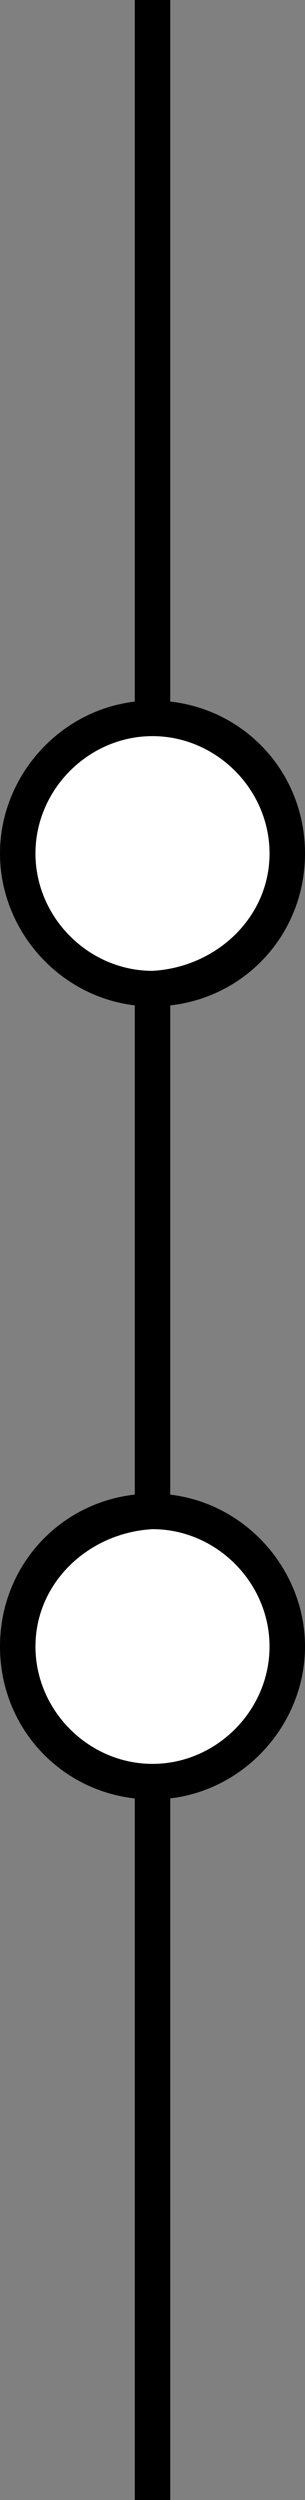
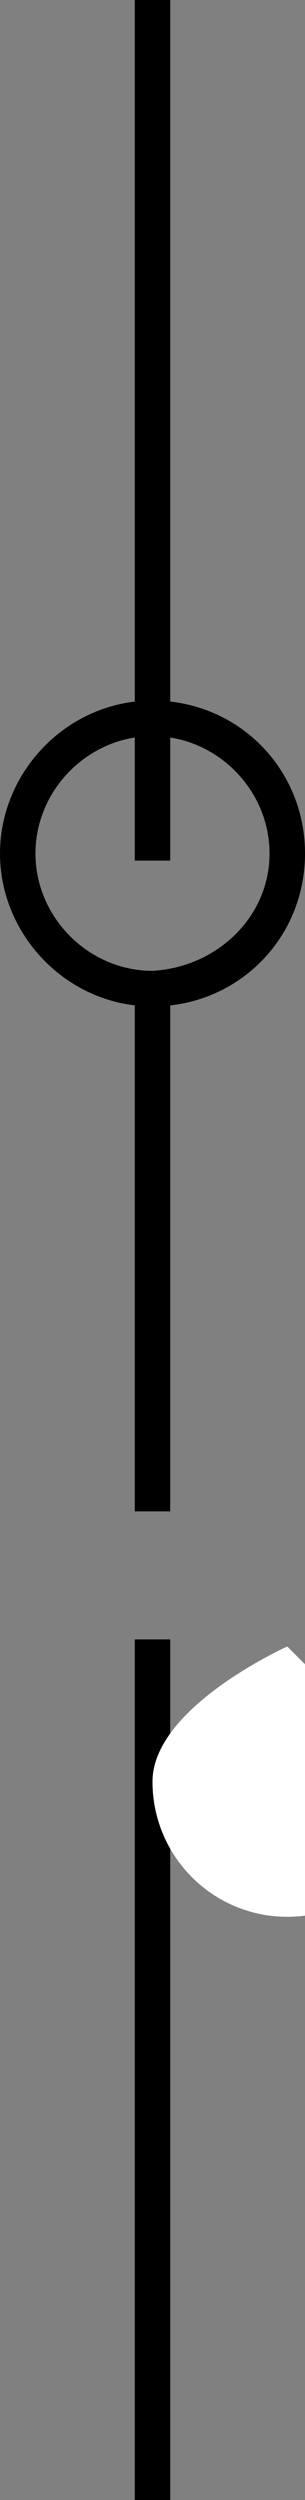
<svg xmlns="http://www.w3.org/2000/svg" id="Layer_1" width="8.6" height="70.3" viewBox="0 0 8.6 70.3">
  <rect x="0" y="0" width="8.6" height="70.3" fill="#808080" stroke="none" />
  <line x1="4.3" y1="27.9" x2="4.3" y2="42.5" style="fill:none; stroke:#000; stroke-miterlimit:10;" />
  <line x1="4.3" y1="70.3" x2="4.3" y2="46.1" style="fill:none; stroke:#000; stroke-miterlimit:10;" />
-   <path d="m8.1,46.3c0-2.1-1.7-3.8-3.8-3.8s-3.8,1.7-3.8,3.8,1.7,3.8,3.8,3.8,3.8-1.7,3.8-3.8Z" style="fill:#fff;" />
-   <path d="m8.6,46.3c0,2.3-1.9,4.3-4.3,4.3S0,48.7,0,46.3s1.9-4.3,4.3-4.3,4.3,2,4.3,4.3,0-2.3,0,0Zm-7.6,0c0,1.8,1.5,3.3,3.3,3.3s3.3-1.5,3.3-3.3-1.5-3.3-3.3-3.3c-1.8.1-3.3,1.5-3.3,3.3s0-1.8,0,0Z" />
+   <path d="m8.1,46.3s-3.8,1.7-3.8,3.8,1.7,3.8,3.8,3.8,3.8-1.7,3.8-3.8Z" style="fill:#fff;" />
  <line x1="4.3" x2="4.3" y2="24.2" style="fill:none; stroke:#000; stroke-miterlimit:10;" />
-   <path d="m.5,24c0,2.1,1.7,3.8,3.8,3.8s3.8-1.7,3.8-3.8-1.7-3.8-3.8-3.8c-2.1,0-3.8,1.7-3.8,3.8Z" style="fill:#fff;" />
  <path d="m0,24c0-2.3,1.9-4.3,4.3-4.3s4.3,1.9,4.3,4.3-1.9,4.3-4.3,4.3-4.3-2-4.3-4.3,0,2.3,0,0Zm7.6,0c0-1.8-1.5-3.3-3.3-3.3s-3.3,1.5-3.3,3.3,1.5,3.3,3.3,3.3c1.8-.1,3.3-1.5,3.3-3.3s0,1.8,0,0Z" />
</svg>